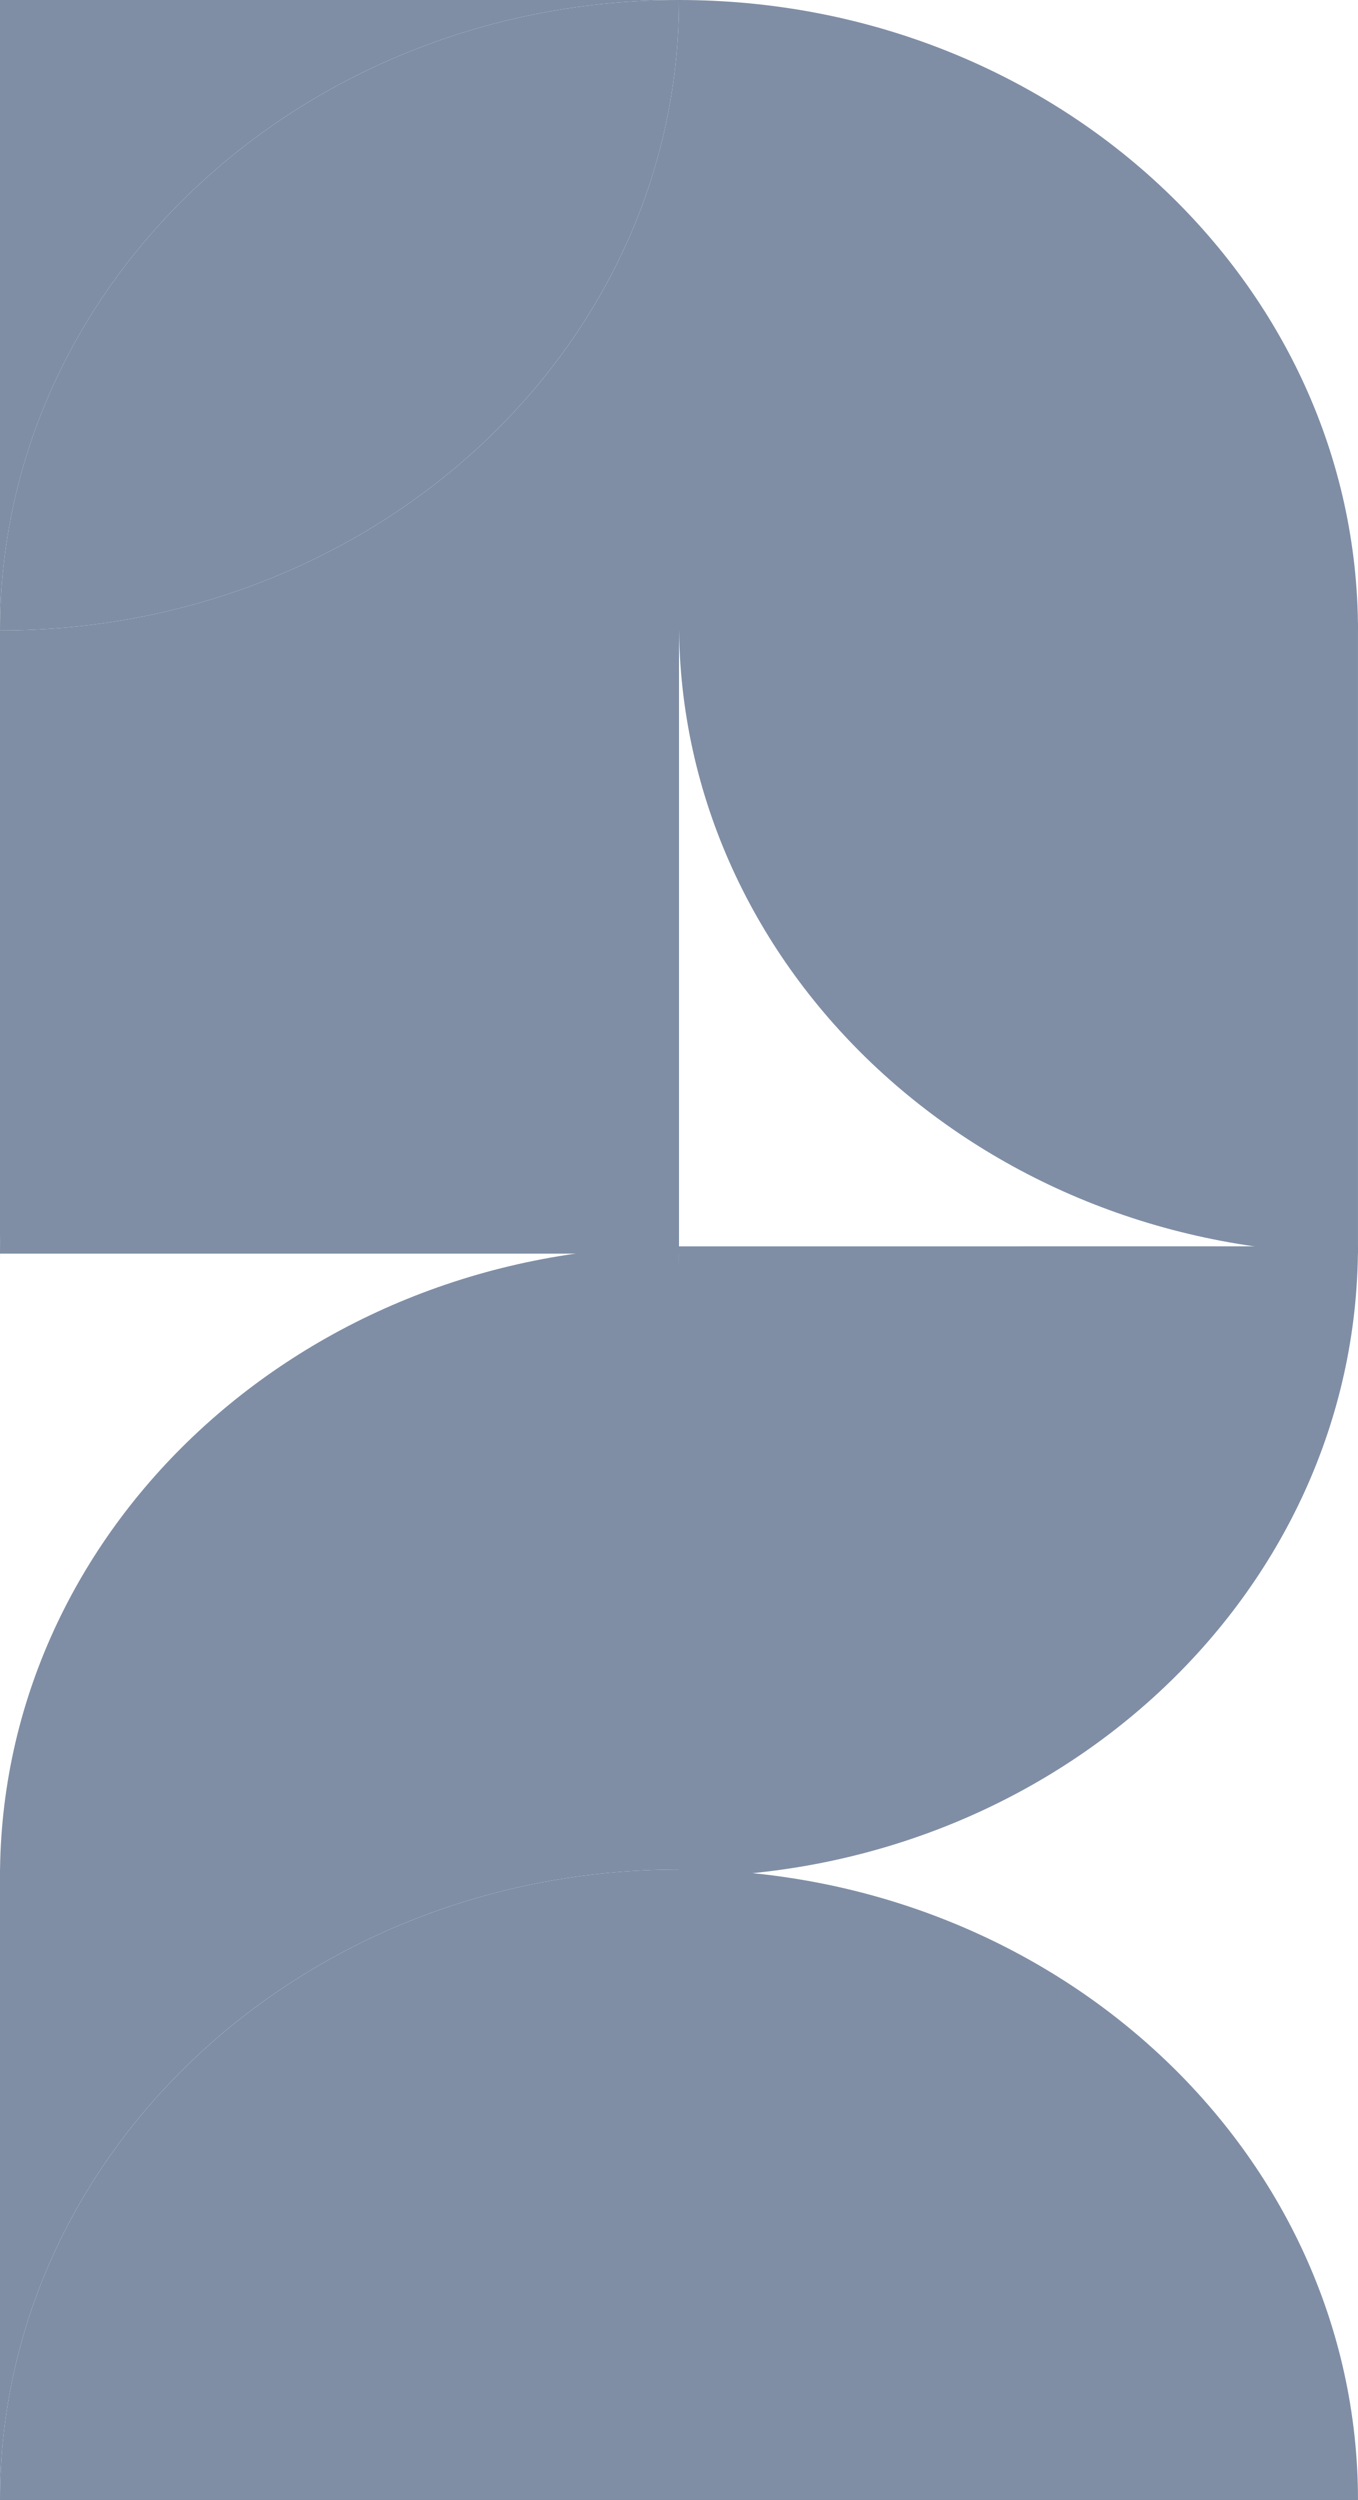
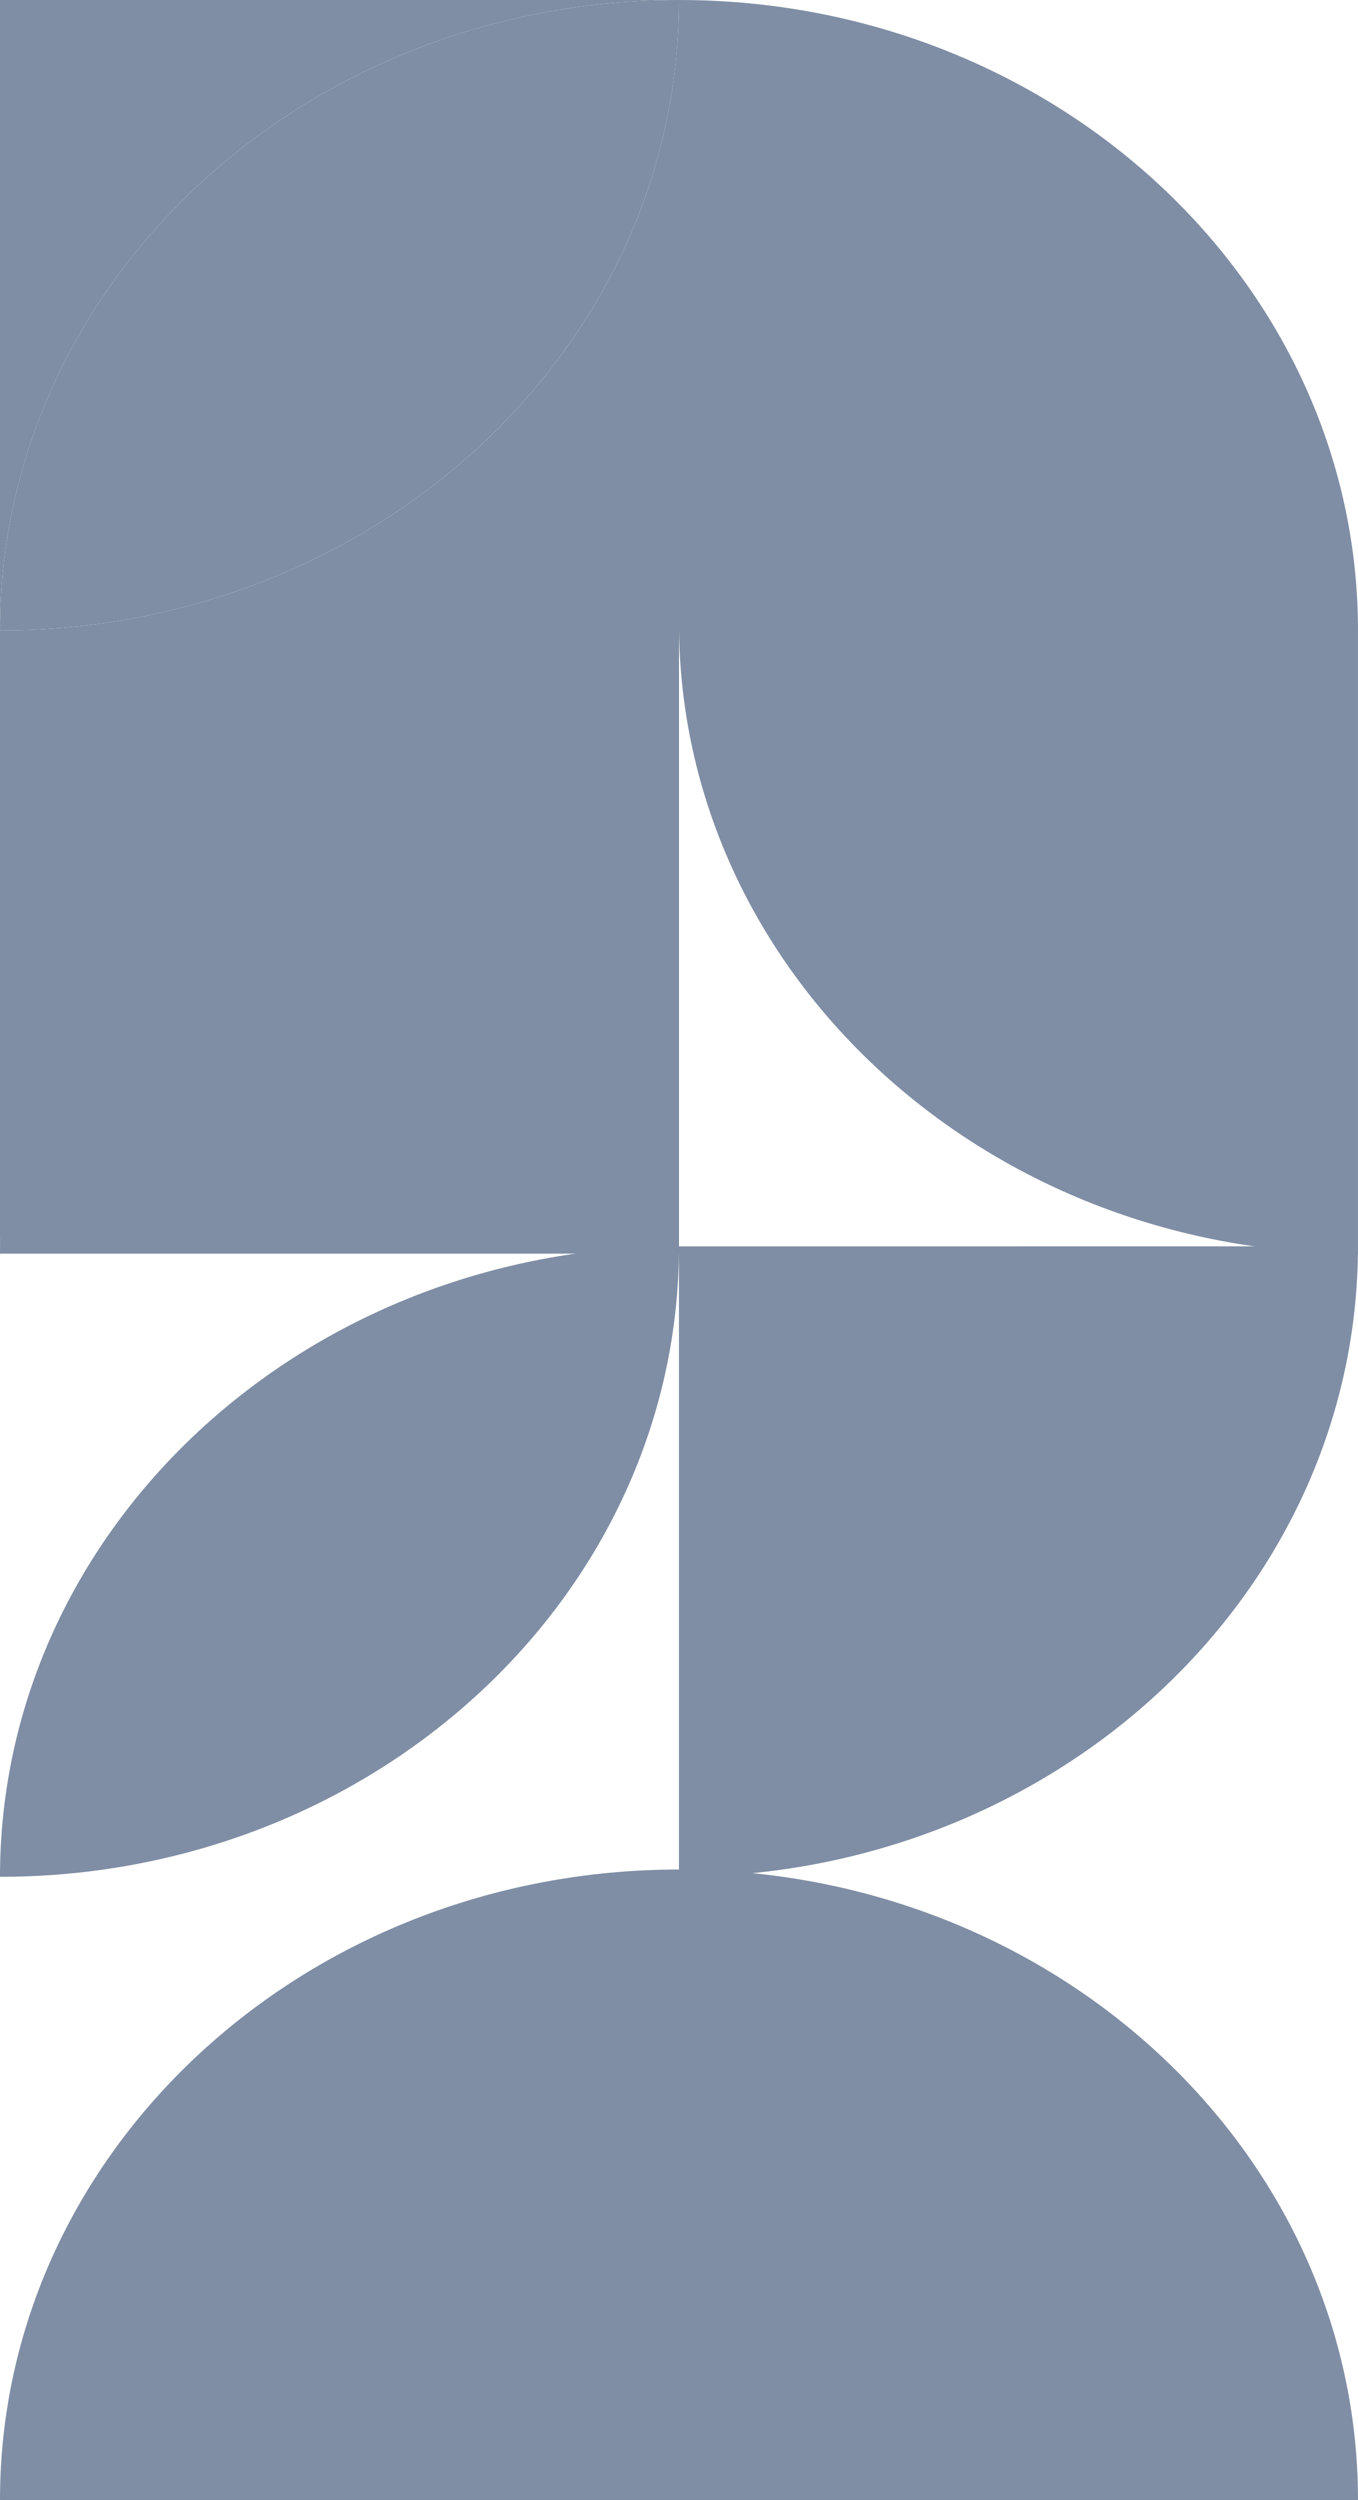
<svg xmlns="http://www.w3.org/2000/svg" width="360" height="662.253" viewBox="0 0 360 662.253">
  <g id="pattern" opacity="0.5">
    <g id="Group_3385" data-name="Group 3385">
      <path id="Path_4402" data-name="Path 4402" d="M58.806,0h0V167.013h180c0-46.12-20.147-87.872-52.72-118.1S108.511,0,58.806,0" transform="translate(121.19)" fill="#001d4b" />
      <path id="Path_4412" data-name="Path 4412" d="M180,0H0V167.013c0-46.12,20.147-87.872,52.72-118.1S130.291,0,180,0" fill="#001d4b" />
      <path id="Path_4420" data-name="Path 4420" d="M52.72,215.93C85.294,185.706,130.291,167.013,180,167.013V0c0,46.12-20.147,87.874-52.72,118.1S49.705,167.013,0,167.013V334.026c0-46.12,20.147-87.872,52.72-118.1" fill="#001d4b" />
      <path id="Path_4421" data-name="Path 4421" d="M180,0C130.291,0,85.294,18.693,52.72,48.917S0,120.893,0,167.013c49.705,0,94.706-18.693,127.276-48.917S180,46.12,180,0" fill="#001d4b" />
      <path id="Path_4422" data-name="Path 4422" d="M0,225.819H180V58.806c-49.705,0-94.7,18.693-127.276,48.917S0,179.7,0,225.819" transform="translate(0 106.274)" fill="#001d4b" />
-       <path id="Path_4424" data-name="Path 4424" d="M117.612,58.806Z" transform="translate(242.381 106.757)" fill="#001d4b" />
      <path id="Path_4426" data-name="Path 4426" d="M58.806,58.806c0,46.12,20.147,87.874,52.72,118.1s77.565,48.914,127.27,48.917h.006V58.806h-180Z" transform="translate(121.19 106.274)" fill="#001d4b" />
      <path id="Path_4434" data-name="Path 4434" d="M117.612,235.224Z" transform="translate(242.382 427.029)" fill="#001d4b" />
      <path id="Path_4437" data-name="Path 4437" d="M90,117.612h0Z" transform="translate(0 213.514)" fill="#001d4b" />
      <path id="Path_4438" data-name="Path 4438" d="M0,117.612Z" transform="translate(0 213.515)" fill="#001d4b" />
-       <path id="Path_4439" data-name="Path 4439" d="M179.988,117.612h0Z" transform="translate(0.001 213.514)" fill="#001d4b" />
      <path id="Path_4441" data-name="Path 4441" d="M148.8,117.612h-90V284.625h.006c49.705,0,94.7-18.7,127.27-48.917s52.72-71.976,52.72-118.1h-90Z" transform="translate(121.19 212.548)" fill="#001d4b" />
      <path id="Path_4442" data-name="Path 4442" d="M58.806,117.612Z" transform="translate(121.19 213.515)" fill="#001d4b" />
      <path id="Path_4443" data-name="Path 4443" d="M58.806,117.612Z" transform="translate(121.19 213.515)" fill="#001d4b" />
      <path id="Path_4444" data-name="Path 4444" d="M117.61,117.612h0Z" transform="translate(242.377 213.515)" fill="#001d4b" />
-       <path id="Path_4445" data-name="Path 4445" d="M180,284.625V117.612c0,46.12-20.147,87.874-52.72,118.1S49.705,284.625,0,284.625V451.638c0-46.12,20.147-87.872,52.72-118.1S130.291,284.625,180,284.625" transform="translate(0 210.615)" fill="#001d4b" />
      <path id="Path_4446" data-name="Path 4446" d="M0,235.224Z" transform="translate(0 427.029)" fill="#001d4b" />
-       <path id="Path_4447" data-name="Path 4447" d="M58.806,117.612Z" transform="translate(121.19 213.515)" fill="#001d4b" />
      <path id="Path_4448" data-name="Path 4448" d="M58.806,117.612Z" transform="translate(121.19 213.515)" fill="#001d4b" />
      <path id="Path_4449" data-name="Path 4449" d="M180,117.612h-.015c-49.7,0-94.694,18.7-127.261,48.917S0,238.505,0,284.625c49.705,0,94.7-18.693,127.276-48.917S180,163.732,180,117.612" transform="translate(0 212.548)" fill="#001d4b" />
      <path id="Path_4450" data-name="Path 4450" d="M58.808,117.612h0Z" transform="translate(121.181 213.514)" fill="#001d4b" />
      <path id="Path_4451" data-name="Path 4451" d="M58.81,117.612Z" transform="translate(121.186 213.514)" fill="#001d4b" />
      <path id="Path_4456" data-name="Path 4456" d="M58.806,259.924v83.506h180c0-46.12-20.147-87.872-52.72-118.1s-77.568-48.914-127.27-48.917h-.006Z" transform="translate(121.19 318.822)" fill="#001d4b" />
      <path id="Path_4457" data-name="Path 4457" d="M58.806,176.418h0Z" transform="translate(121.19 320.272)" fill="#001d4b" />
      <path id="Path_4458" data-name="Path 4458" d="M180,176.418h0c-49.705,0-94.706,18.693-127.276,48.917S0,297.311,0,343.431H180V176.418Z" transform="translate(0 318.822)" fill="#001d4b" />
    </g>
  </g>
</svg>